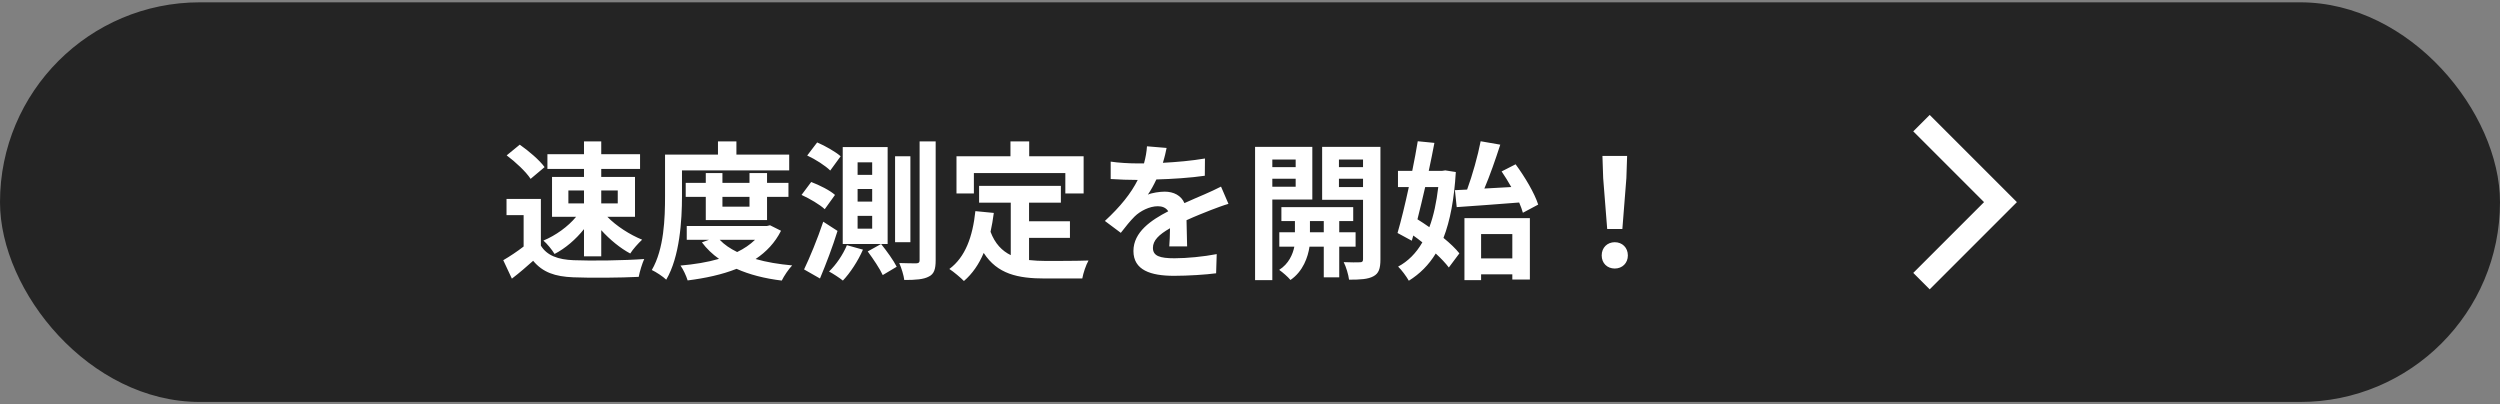
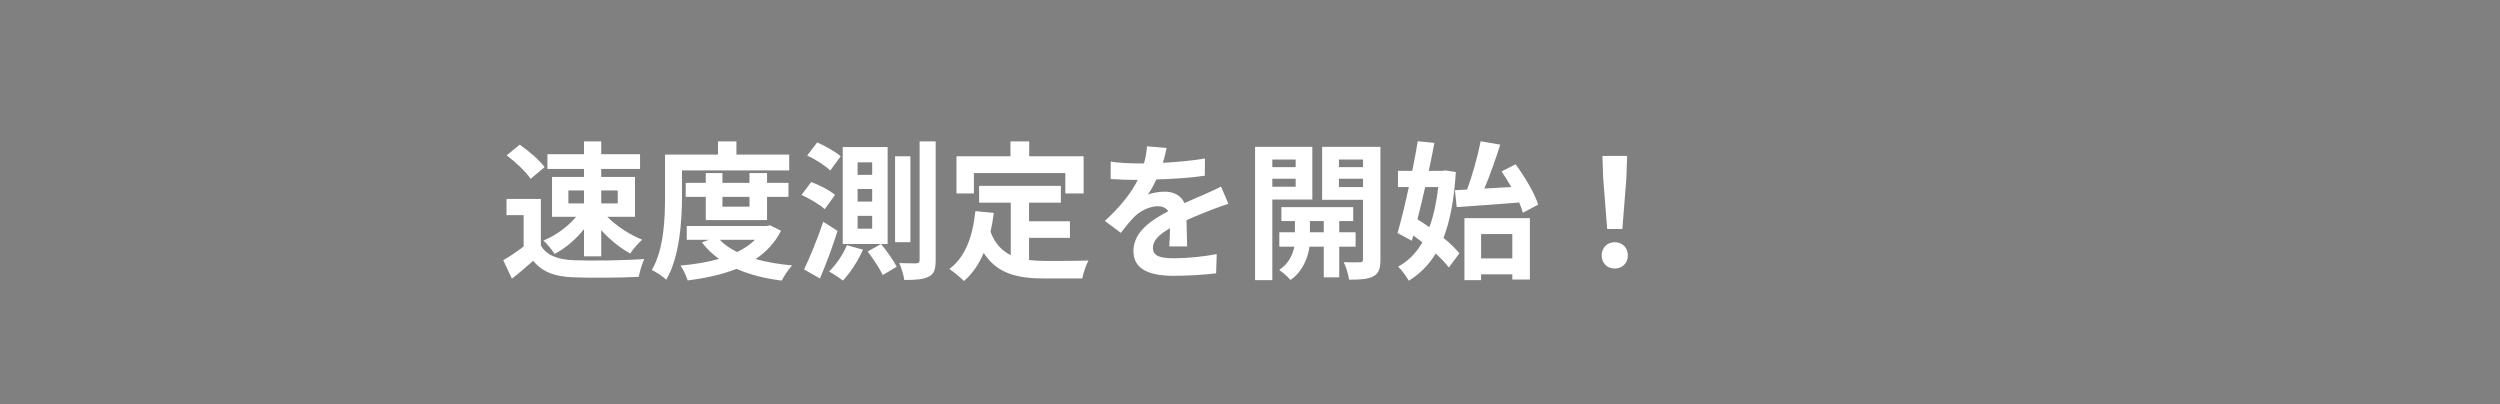
<svg xmlns="http://www.w3.org/2000/svg" width="538" height="87" viewBox="0 0 538 87" fill="none">
  <rect x="0" y="0" width="538" height="87" fill="#808080" stroke="none" />
-   <rect y="0.5" width="538" height="86" rx="43" fill="#242424" />
  <path d="M132.94 40.988H129.388V43.772H132.94V40.988ZM122.316 40.988V43.772H125.676V40.988H122.316ZM125.676 38.076V36.348H117.804V33.18H125.676V30.428H129.388V33.18H137.74V36.348H129.388V38.076H136.652V46.652H130.7C132.62 48.636 135.564 50.524 138.188 51.58C137.388 52.316 136.204 53.628 135.628 54.556C133.516 53.436 131.244 51.58 129.388 49.532V55.164H125.676V49.308C123.916 51.516 121.644 53.468 119.34 54.652C118.796 53.756 117.74 52.444 116.94 51.772C119.564 50.684 122.252 48.764 123.98 46.652H118.796V38.076H125.676ZM117.196 35.964L114.188 38.492C113.196 36.956 110.924 34.844 109.036 33.436L111.852 31.132C113.772 32.476 116.108 34.46 117.196 35.964ZM116.396 42.812V52.86C117.708 55.004 120.108 55.868 123.436 55.996C127.18 56.156 134.38 56.06 138.636 55.74C138.22 56.636 137.644 58.492 137.452 59.58C133.612 59.772 127.18 59.836 123.372 59.676C119.436 59.516 116.812 58.62 114.732 56.124C113.324 57.372 111.916 58.62 110.156 59.964L108.3 55.996C109.676 55.196 111.276 54.14 112.684 53.052V46.3H109.004V42.812H116.396ZM146.764 36.668V42.236C146.764 47.42 146.284 55.26 143.372 60.188C142.732 59.548 141.132 58.492 140.268 58.108C142.924 53.564 143.116 46.908 143.116 42.236V33.276H154.508V30.428H158.476V33.276H169.836V36.668H146.764ZM161.292 42.364H155.468V44.476H161.292V42.364ZM165.068 47.356H151.884V42.364H147.564V39.356H151.884V37.244H155.468V39.356H161.292V37.244H165.068V39.356H169.676V42.364H165.068V47.356ZM162.476 51.612H154.892C155.852 52.636 157.132 53.5 158.636 54.236C160.108 53.532 161.42 52.636 162.476 51.612ZM165.708 48.476L168.076 49.66C166.796 52.22 164.908 54.204 162.604 55.74C164.94 56.412 167.596 56.86 170.476 57.116C169.708 57.916 168.716 59.388 168.236 60.38C164.556 59.932 161.292 59.1 158.508 57.852C155.372 59.1 151.788 59.868 147.98 60.348C147.692 59.388 147.02 57.948 146.444 57.148C149.388 56.892 152.204 56.444 154.732 55.708C153.324 54.716 152.076 53.532 151.052 52.156L152.556 51.612H147.788V48.636H165.036L165.708 48.476ZM195.916 33.628V52.124H192.62V33.628H195.916ZM180.908 33.628L178.668 36.7C177.644 35.676 175.468 34.268 173.708 33.468L175.852 30.652C177.58 31.388 179.82 32.668 180.908 33.628ZM179.692 41.948L177.484 45.02C176.428 44.028 174.252 42.748 172.492 41.948L174.572 39.164C176.332 39.836 178.604 40.956 179.692 41.948ZM177.164 47.708L180.236 49.692C179.18 53.116 177.772 56.796 176.46 59.932L173.036 57.98C174.22 55.516 175.916 51.452 177.164 47.708ZM182.252 52.764L185.708 53.724C184.652 56.156 182.924 58.78 181.388 60.38C180.684 59.804 179.244 58.876 178.412 58.428C179.916 56.988 181.388 54.844 182.252 52.764ZM186.732 54.108L189.612 52.508C190.796 53.98 192.3 56.06 192.972 57.404L189.964 59.196C189.356 57.852 187.916 55.708 186.732 54.108ZM187.692 37.628V34.94H184.556V37.628H187.692ZM187.692 43.388V40.668H184.556V43.388H187.692ZM187.692 49.212V46.46H184.556V49.212H187.692ZM191.02 31.644V52.508H181.356V31.644H191.02ZM197.9 30.428H201.356V55.996C201.356 57.948 201.004 58.972 199.884 59.516C198.764 60.124 197.1 60.252 194.604 60.252C194.476 59.26 193.996 57.66 193.516 56.604C195.148 56.668 196.684 56.668 197.196 56.668C197.74 56.636 197.9 56.476 197.9 55.996V30.428ZM209.58 37.244V41.628H205.836V33.628H217.452V30.428H221.484V33.628H233.196V41.628H229.26V37.244H209.58ZM221.452 51.196V55.964C222.604 56.092 223.82 56.156 225.1 56.156C226.828 56.156 232.108 56.156 234.252 56.06C233.708 56.988 233.1 58.812 232.908 59.932H224.908C219.02 59.932 214.636 58.972 211.692 54.428C210.668 56.86 209.26 58.908 207.436 60.476C206.796 59.804 205.196 58.46 204.3 57.884C207.756 55.324 209.324 50.908 209.9 45.436L213.868 45.82C213.676 47.26 213.452 48.604 213.164 49.884C214.124 52.444 215.628 53.98 217.516 54.908V43.612H210.7V39.996H228.3V43.612H221.452V47.612H230.252V51.196H221.452ZM251.052 31.836C250.892 32.636 250.668 33.692 250.252 35.036C253.292 34.876 256.492 34.588 259.308 34.108L259.276 37.82C256.236 38.268 252.3 38.524 248.844 38.62C248.3 39.804 247.66 40.956 247.02 41.884C247.852 41.5 249.58 41.244 250.636 41.244C252.588 41.244 254.188 42.076 254.892 43.708C256.556 42.94 257.9 42.396 259.212 41.82C260.46 41.276 261.58 40.764 262.764 40.156L264.364 43.868C263.34 44.156 261.644 44.796 260.556 45.212C259.116 45.788 257.292 46.492 255.34 47.388C255.372 49.18 255.436 51.548 255.468 53.02H251.628C251.724 52.06 251.756 50.524 251.788 49.116C249.388 50.492 248.108 51.74 248.108 53.34C248.108 55.1 249.612 55.58 252.748 55.58C255.468 55.58 259.02 55.228 261.836 54.684L261.708 58.812C259.596 59.1 255.66 59.356 252.652 59.356C247.628 59.356 243.916 58.14 243.916 54.012C243.916 49.916 247.756 47.356 251.404 45.468C250.924 44.668 250.06 44.38 249.164 44.38C247.372 44.38 245.388 45.404 244.172 46.588C243.212 47.548 242.284 48.7 241.196 50.108L237.772 47.548C241.132 44.444 243.404 41.596 244.844 38.716C244.684 38.716 244.556 38.716 244.428 38.716C243.116 38.716 240.78 38.652 239.02 38.524V34.78C240.652 35.036 243.02 35.164 244.652 35.164C245.132 35.164 245.676 35.164 246.188 35.164C246.54 33.884 246.764 32.636 246.828 31.484L251.052 31.836ZM278.828 34.332H273.804V35.964H278.828V34.332ZM273.804 40.188H278.828V38.46H273.804V40.188ZM282.412 42.94H273.804V60.284H270.092V31.612H282.412V42.94ZM281.9 49.98H284.876V47.58H281.9V49.98ZM291.724 53.084H288.204V59.676H284.876V53.084H281.804C281.484 55.292 280.428 58.396 277.708 60.252C277.164 59.58 276.012 58.588 275.276 58.076C277.324 56.796 278.22 54.716 278.54 53.084H275.308V49.98H278.668V47.58H275.756V44.572H291.212V47.58H288.204V49.98H291.724V53.084ZM288.14 40.252H293.324V38.46H288.14V40.252ZM293.324 34.332H288.14V35.964H293.324V34.332ZM297.068 31.612V55.836C297.068 57.788 296.716 58.844 295.564 59.452C294.412 60.092 292.748 60.188 290.316 60.188C290.188 59.132 289.676 57.404 289.164 56.412C290.604 56.476 292.172 56.476 292.652 56.444C293.164 56.444 293.324 56.252 293.324 55.804V43.004H284.524V31.612H297.068ZM313.1 40.924L315.724 40.796C316.876 37.66 318.028 33.532 318.636 30.396L322.86 31.132C321.836 34.3 320.62 37.788 319.436 40.572C321.292 40.476 323.244 40.348 325.228 40.252C324.556 39.068 323.852 37.916 323.148 36.892L326.156 35.356C328.14 38.044 330.252 41.596 331.02 44.028L327.724 45.788C327.532 45.116 327.276 44.38 326.924 43.58C322.156 43.964 317.132 44.316 313.484 44.572L313.1 40.924ZM309.516 40.252H306.7C306.156 42.652 305.58 45.02 305.036 47.196C305.868 47.708 306.732 48.284 307.596 48.892C308.524 46.428 309.132 43.516 309.516 40.252ZM311.02 36.668L313.292 37.02C312.94 42.844 312.076 47.484 310.636 51.196C312.044 52.348 313.26 53.5 314.06 54.524L311.788 57.564C311.116 56.668 310.124 55.612 308.972 54.556C307.468 57.02 305.548 58.94 303.18 60.412C302.636 59.452 301.612 58.076 300.876 57.372C302.988 56.252 304.748 54.492 306.092 52.156C305.452 51.644 304.78 51.132 304.14 50.684L303.82 51.804L300.748 50.14C301.516 47.516 302.38 43.964 303.18 40.252H300.844V36.764H303.916C304.364 34.556 304.78 32.38 305.1 30.396L308.684 30.748C308.332 32.636 307.916 34.684 307.468 36.764H310.38L311.02 36.668ZM325.452 50.364H318.732V55.612H325.452V50.364ZM315.148 60.284V46.94H329.228V60.156H325.452V59.036H318.732V60.284H315.148ZM345.868 49.276L345.004 38.332L344.844 33.564H350.156L349.996 38.332L349.132 49.276H345.868ZM347.5 57.788C345.868 57.788 344.684 56.636 344.684 54.972C344.684 53.276 345.9 52.124 347.5 52.124C349.1 52.124 350.316 53.276 350.316 54.972C350.316 56.636 349.1 57.788 347.5 57.788Z" fill="white" />
-   <path d="M413.5 26.5L430.5 43.5L413.5 60.5" stroke="white" stroke-width="5" />
</svg>